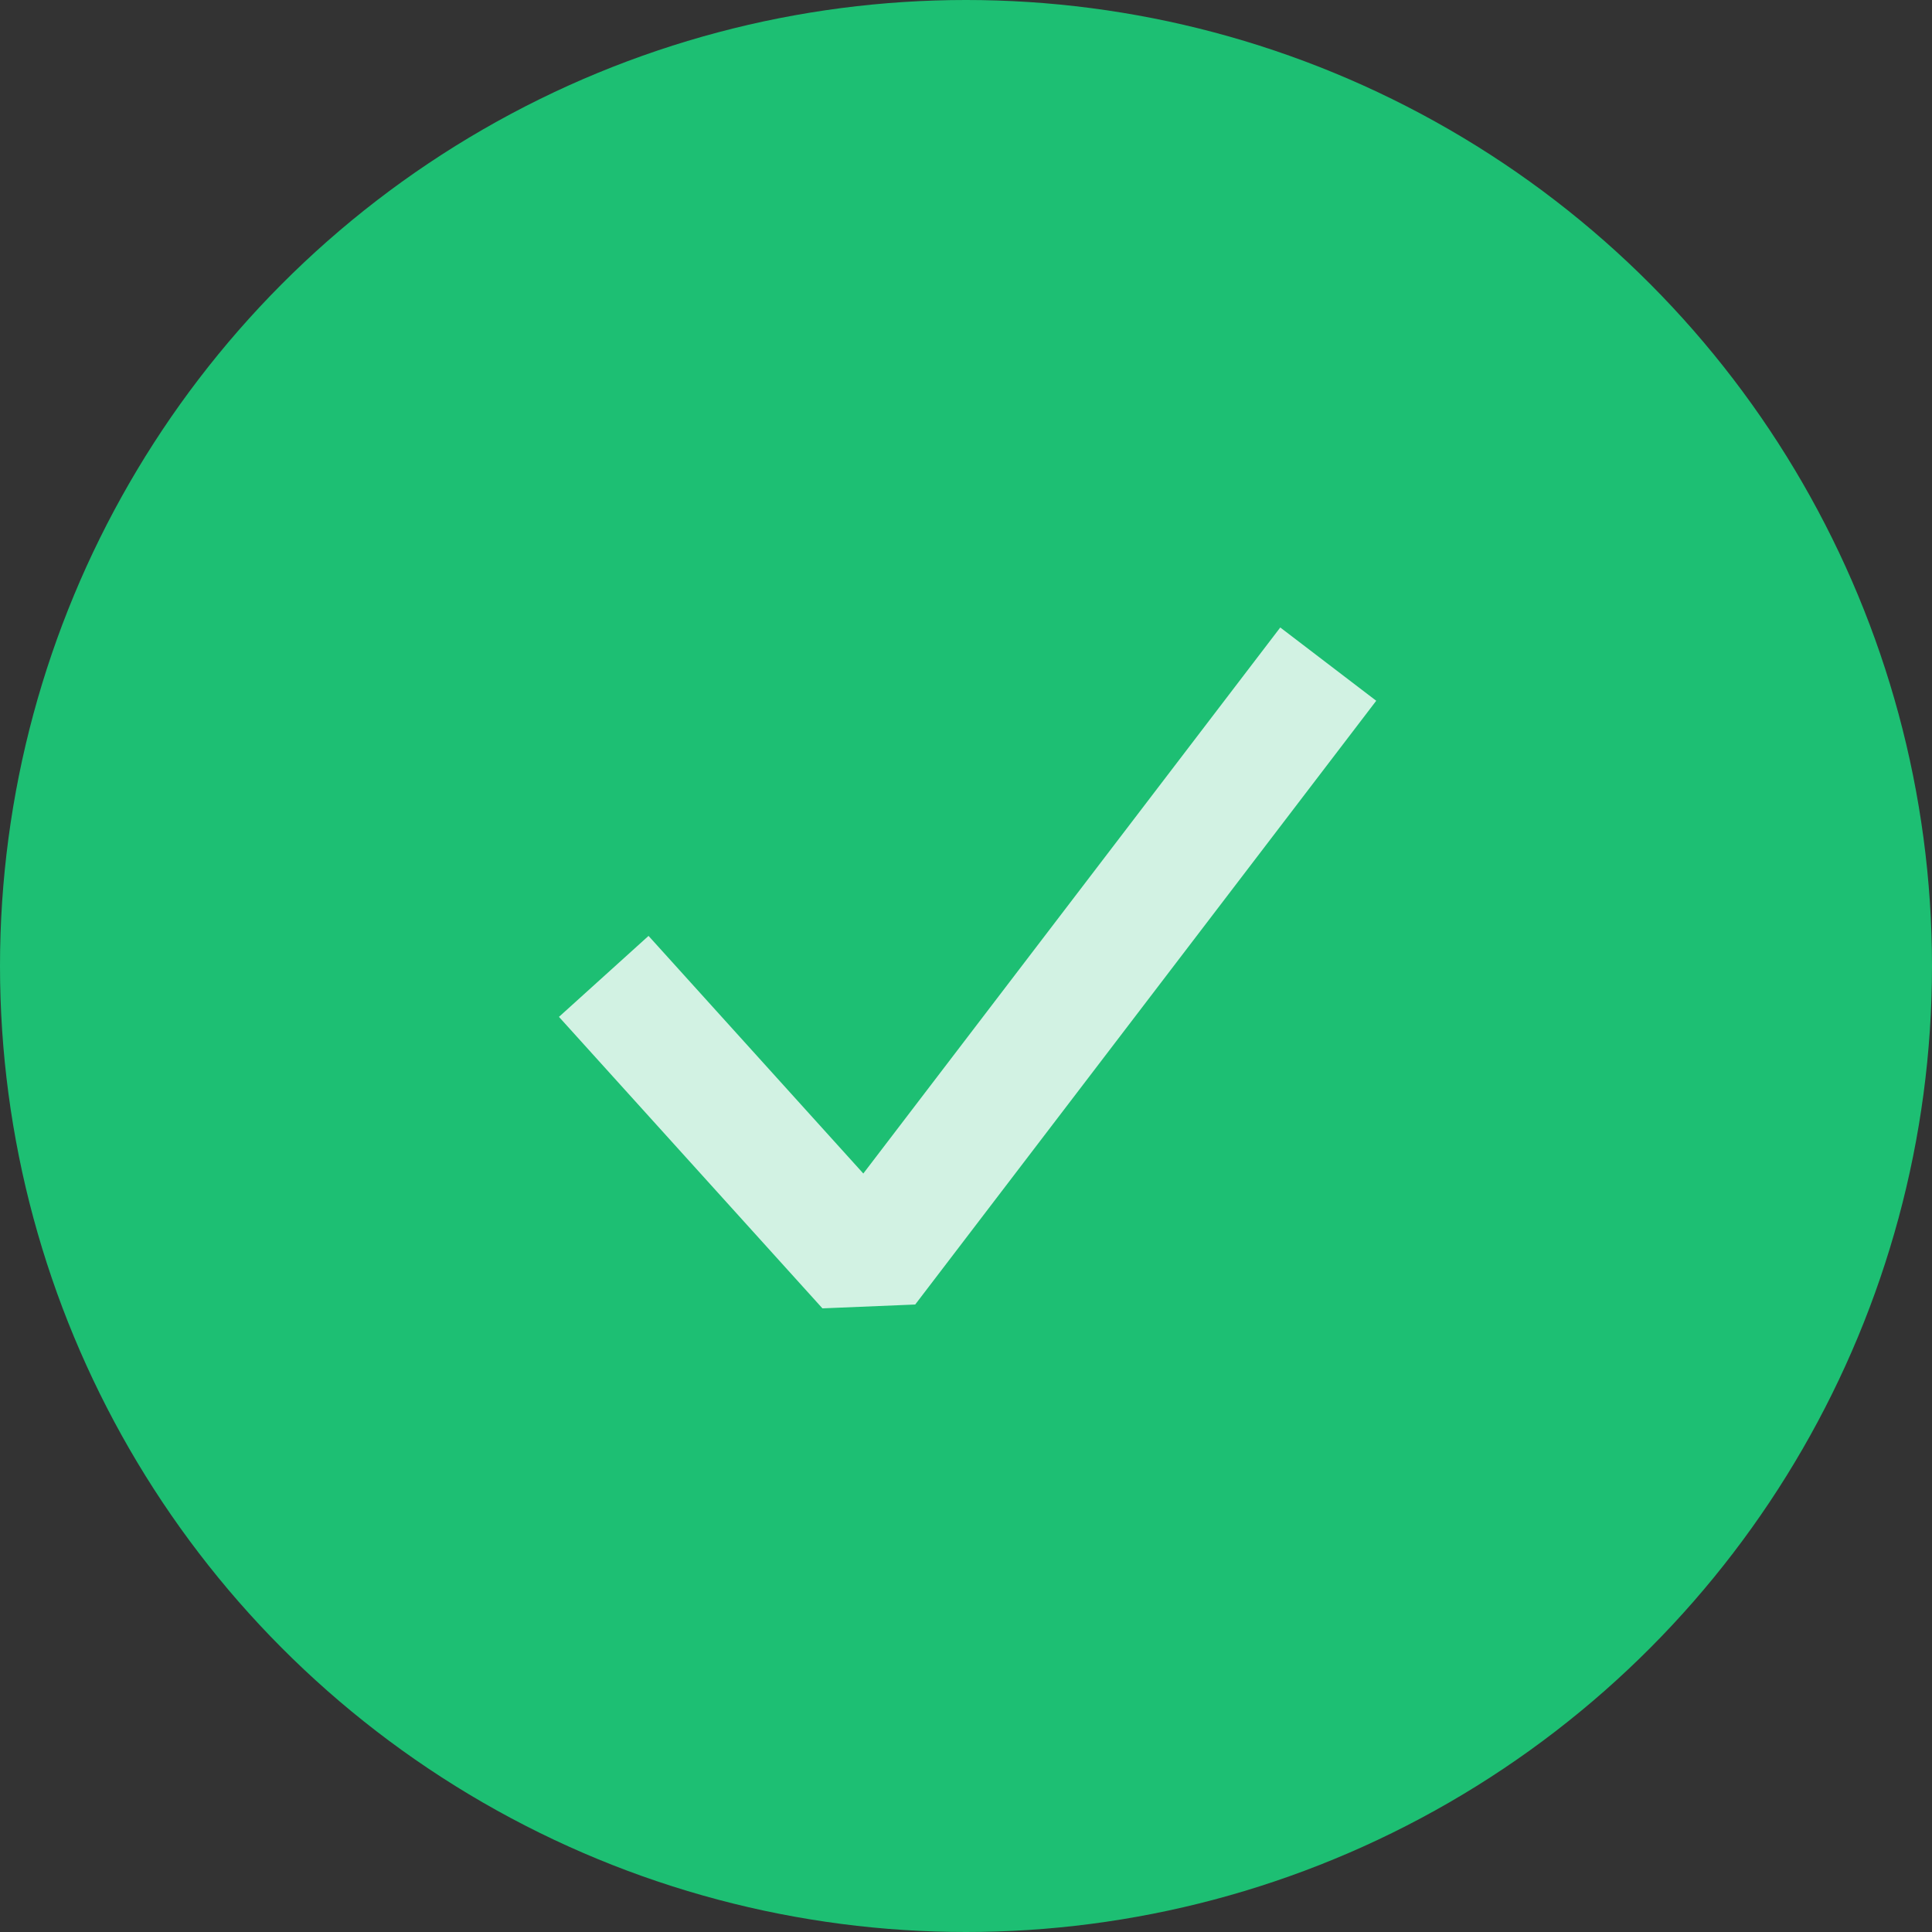
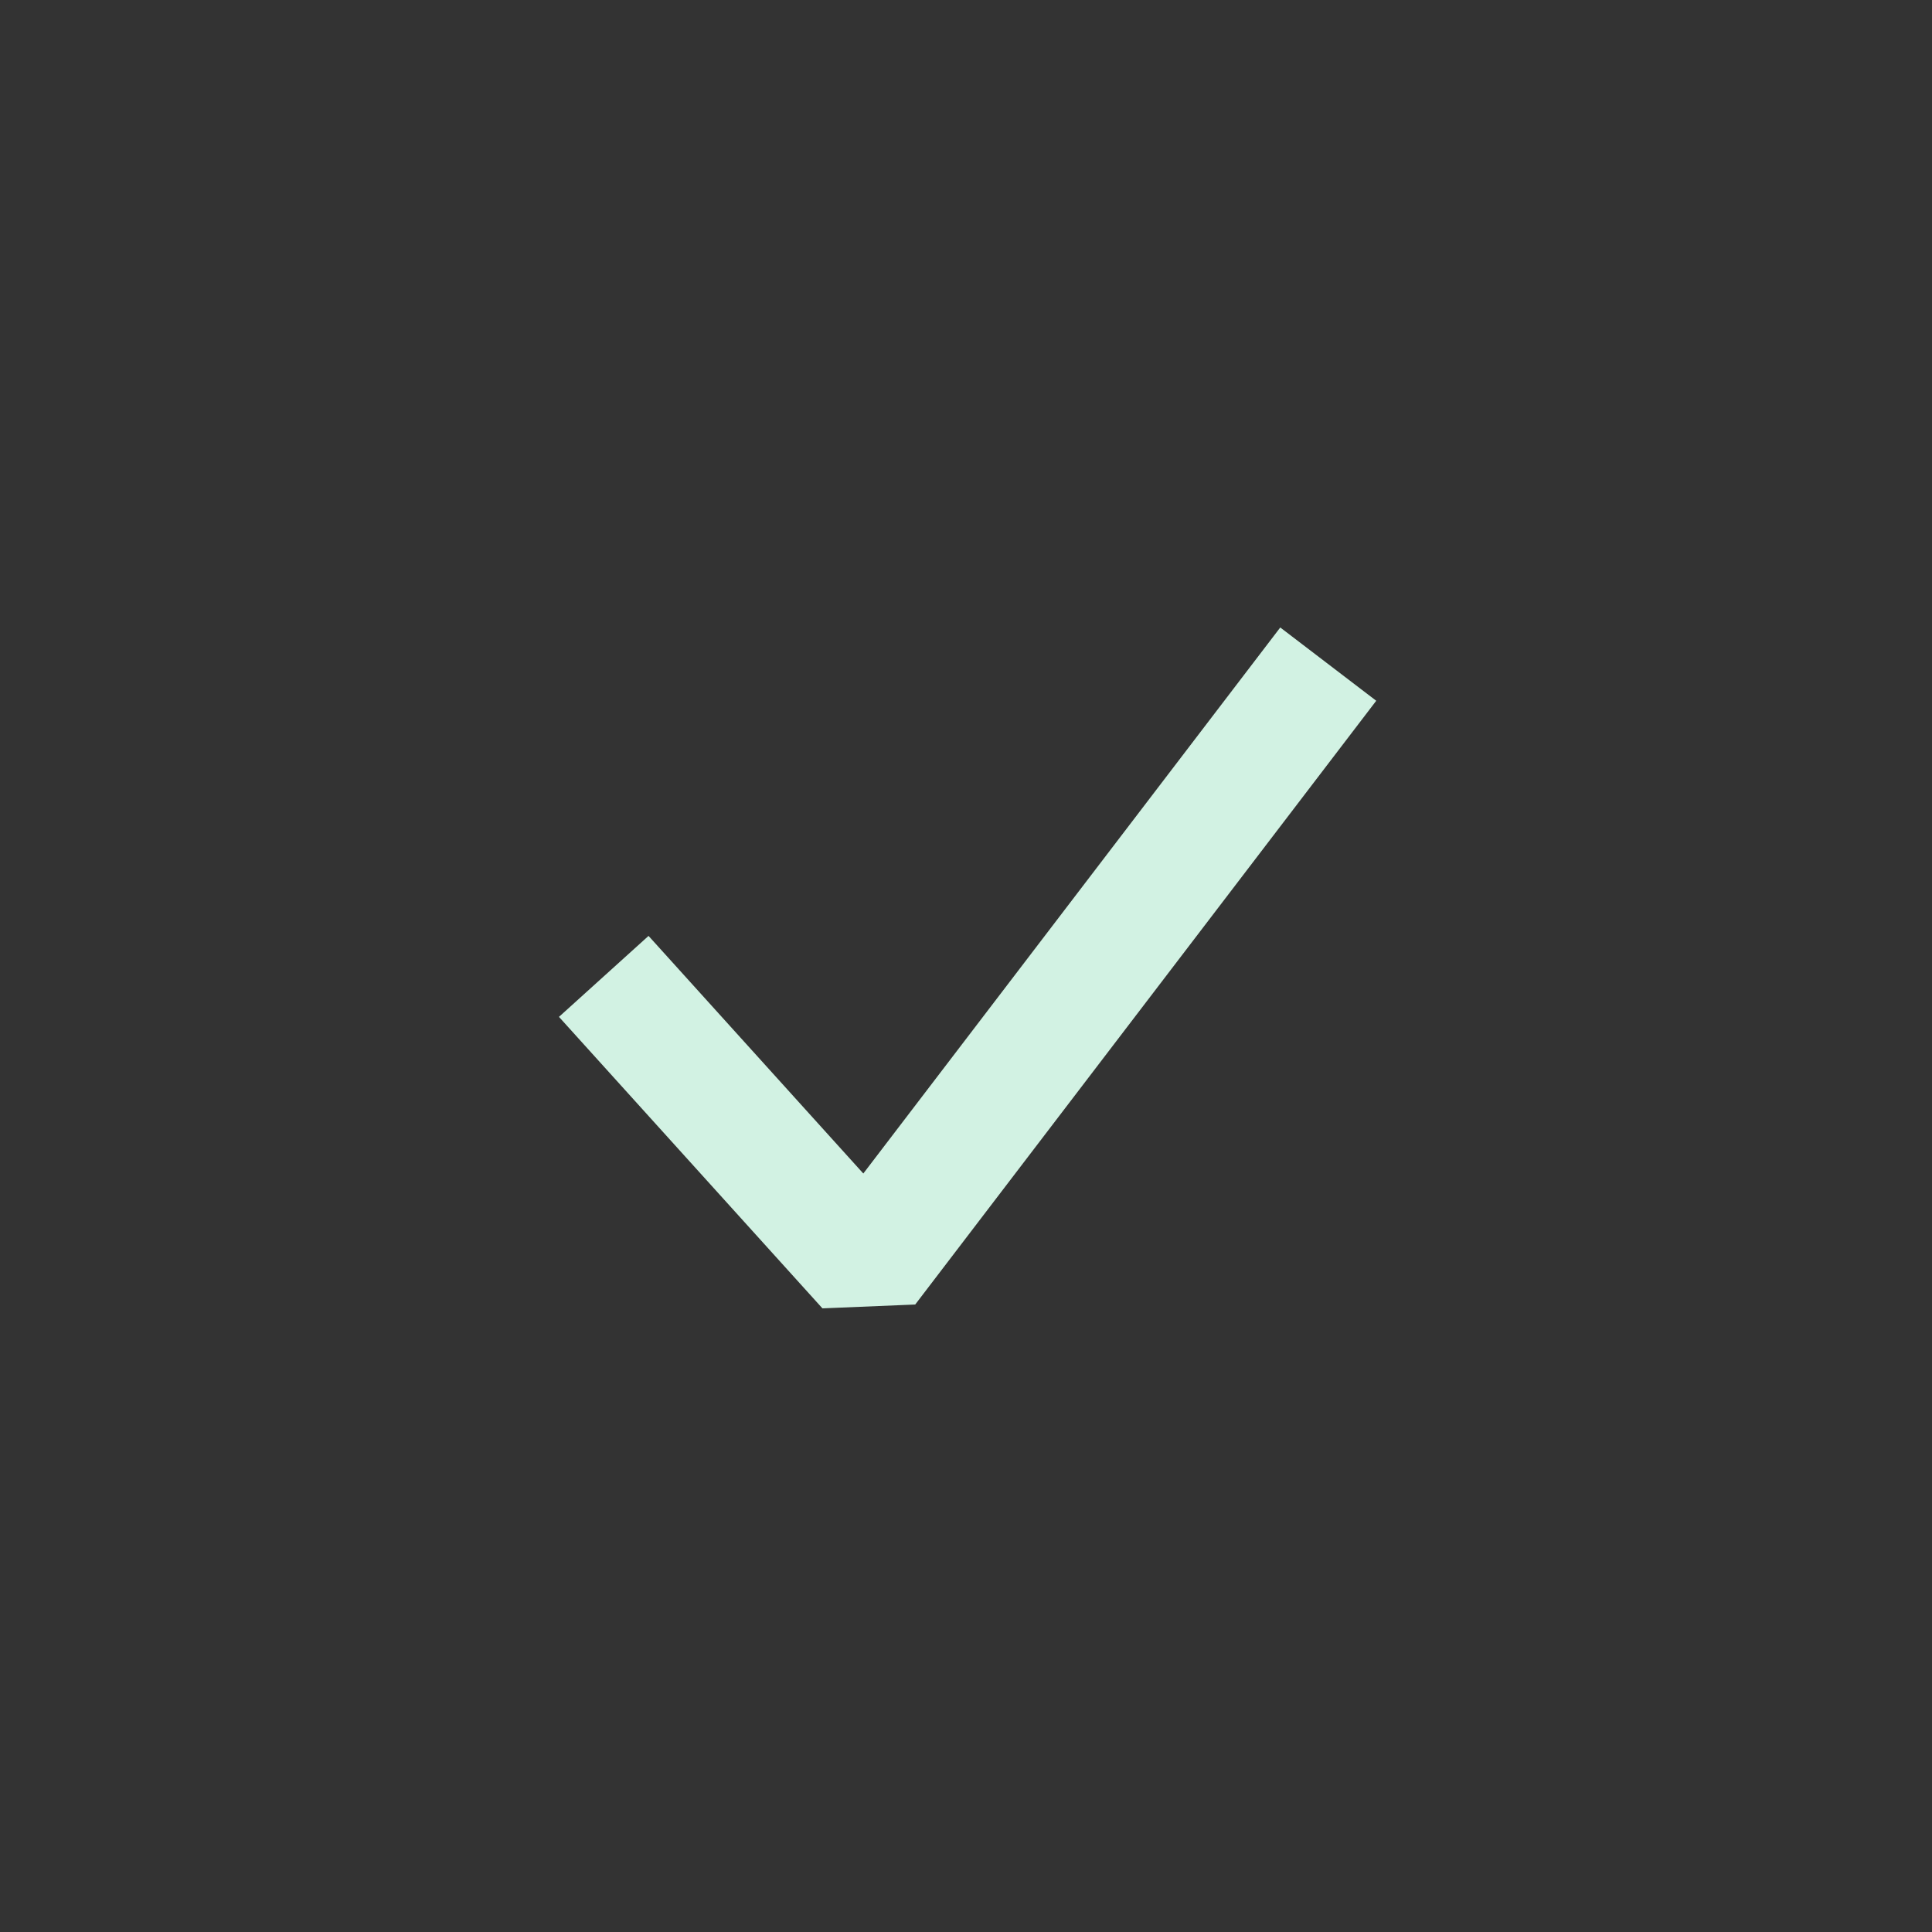
<svg xmlns="http://www.w3.org/2000/svg" width="24" height="24" viewBox="0 0 24 24" fill="none">
  <rect x="0" y="0" width="24" height="24" fill="#333333" stroke="none" />
-   <circle cx="12" cy="12" r="12" fill="#1DBF73" />
  <path d="M7.5 12.129L10.773 15.75L16.5 8.25" stroke="#D2F2E3" stroke-width="1.5" stroke-linejoin="bevel" />
</svg>